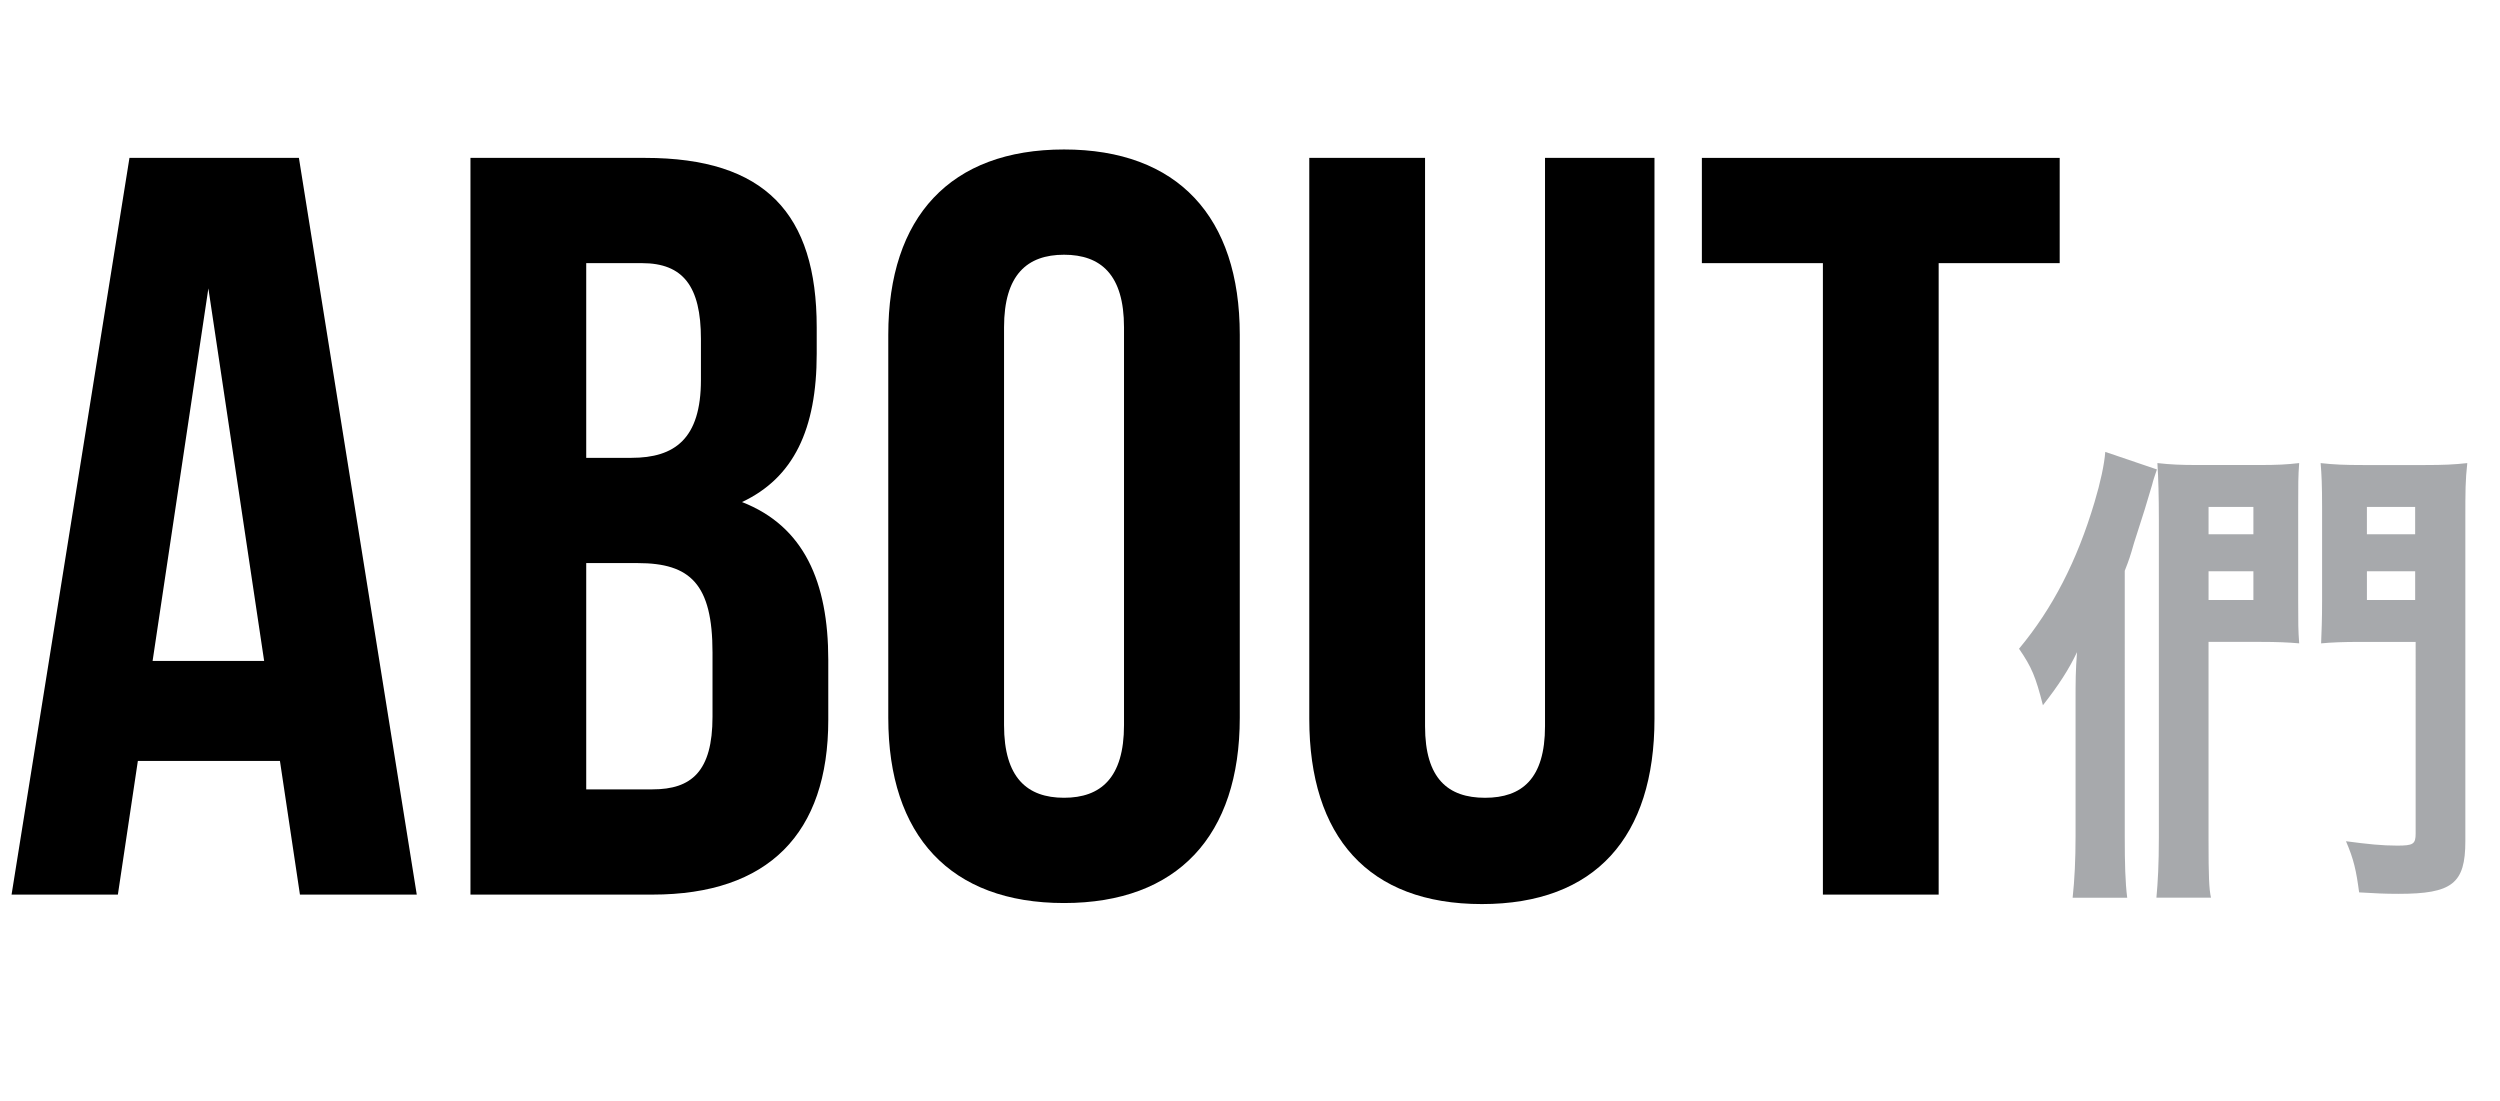
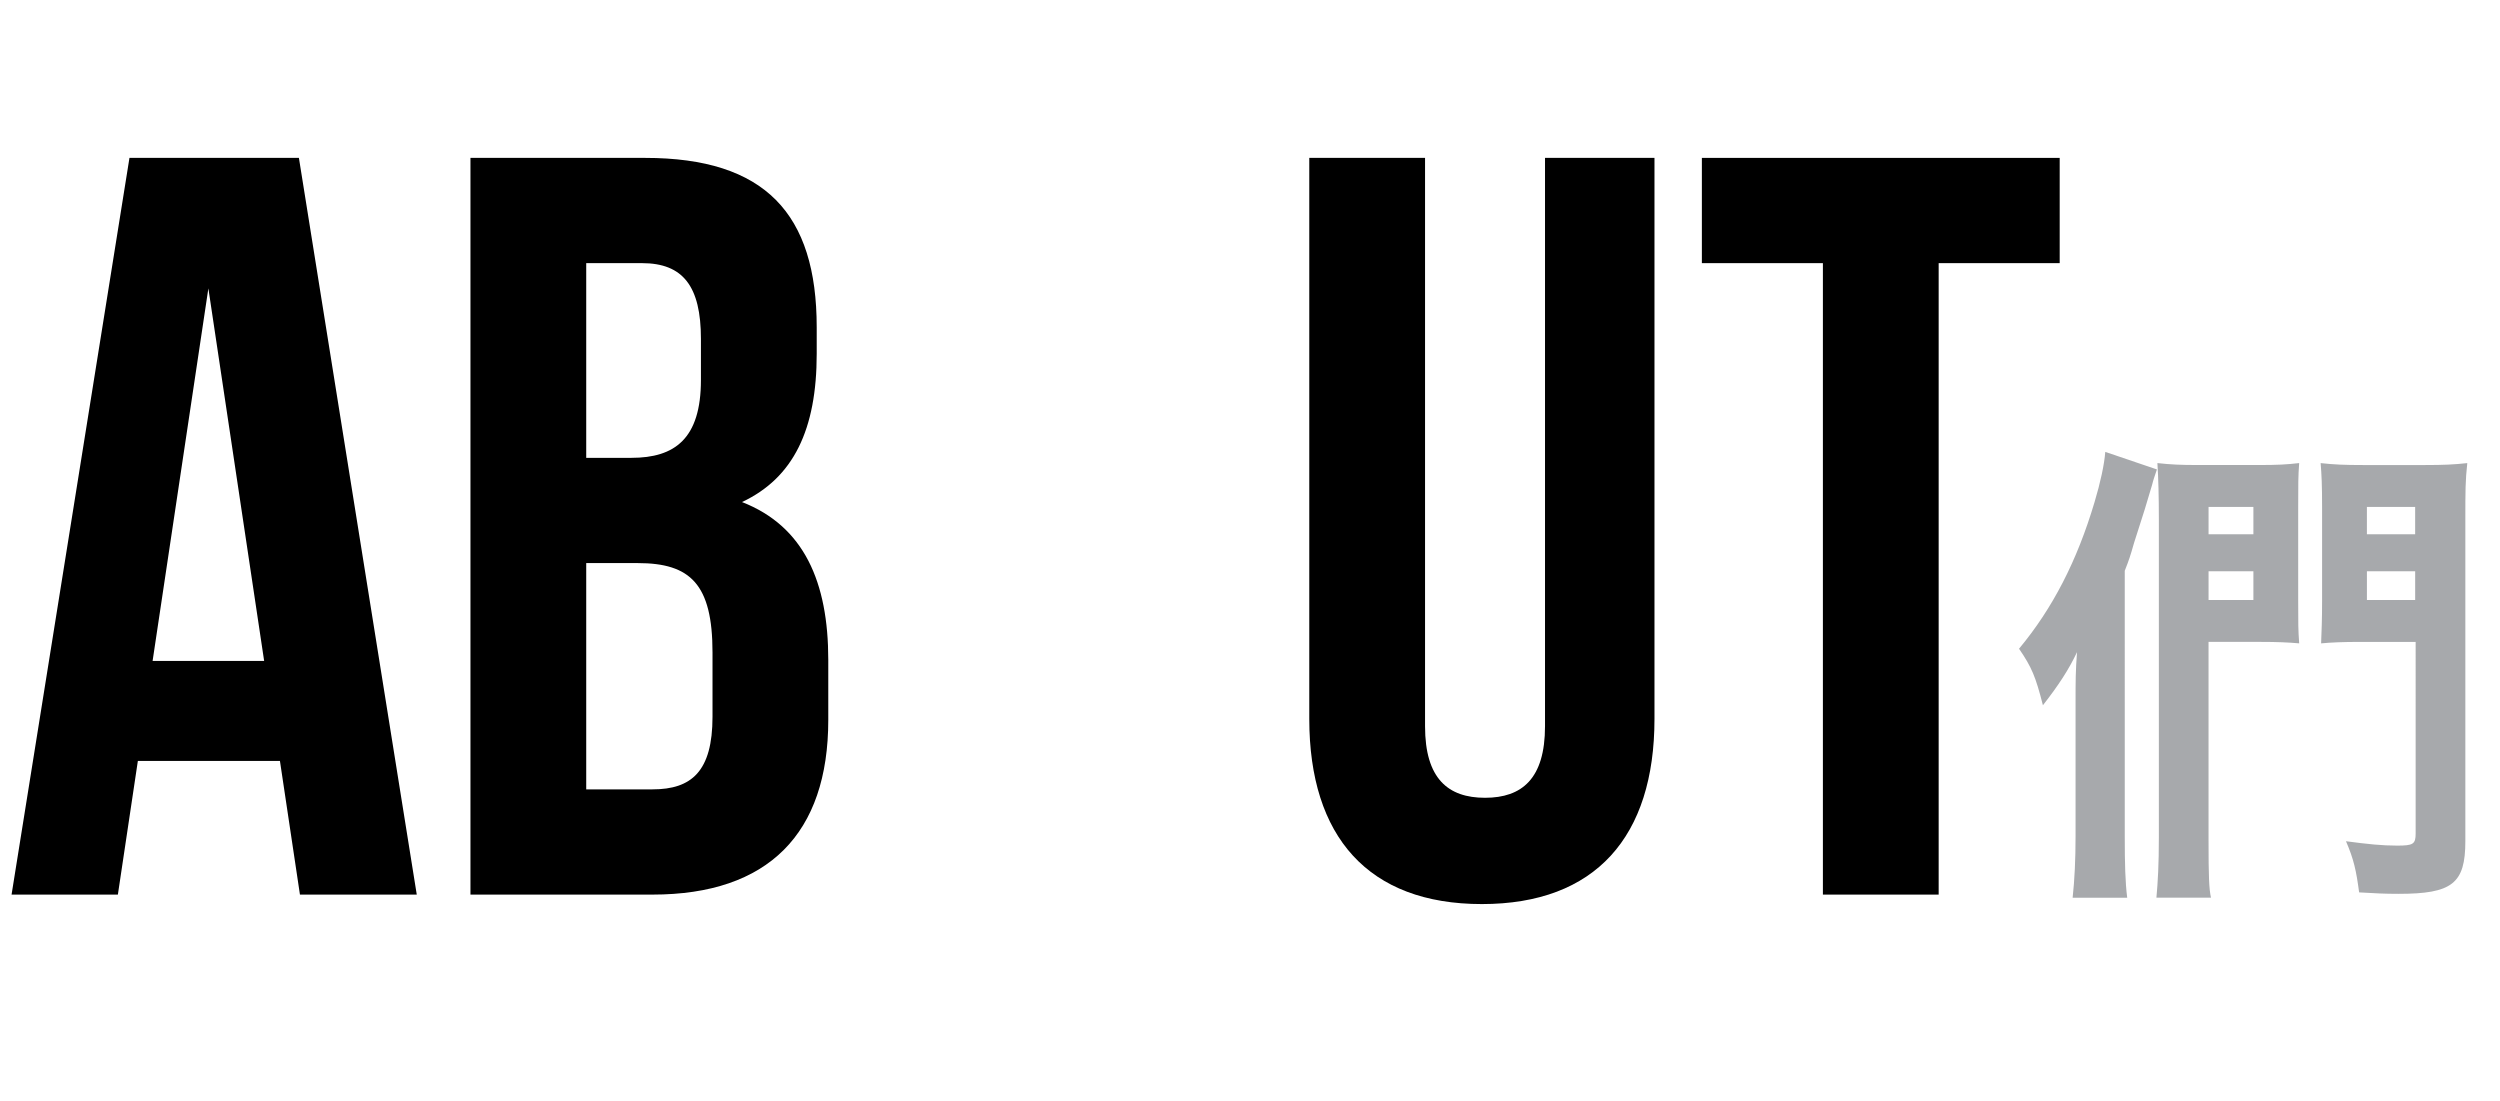
<svg xmlns="http://www.w3.org/2000/svg" version="1.1" x="0px" y="0px" width="144.369px" height="63.574px" viewBox="0 0 144.369 63.574" style="enable-background:new 0 0 144.369 63.574;" xml:space="preserve">
  <style type="text/css">
	.st0{fill:#A7A9AC;}
	.st1{font-family:'HiraginoSansGB-W6-GBpc-EUC-H';}
	.st2{font-size:28.141px;}
	.st3{font-family:'BebasNeue';}
	.st4{font-size:60.779px;}
</style>
  <defs>
</defs>
  <g>
    <g>
      <path class="st0" d="M122.7,48.324c0,1.548,0.028,2.617,0.141,3.517h-3.151c0.112-1.041,0.169-2.167,0.169-3.573v-7.682    c0-1.266,0-1.829,0.084-2.926c-0.478,1.013-1.069,1.914-1.969,3.067c-0.422-1.66-0.647-2.194-1.379-3.264    c1.941-2.335,3.348-5.064,4.361-8.469c0.337-1.125,0.563-2.167,0.619-2.898l2.982,1.013c-0.141,0.422-0.197,0.562-0.281,0.9    c-0.225,0.788-0.563,1.885-1.041,3.348c-0.225,0.788-0.282,0.957-0.535,1.604V48.324z M124.528,51.841    c0.084-0.928,0.141-1.913,0.141-3.489V30.006c0-1.322-0.028-2.392-0.084-3.264c0.759,0.084,1.322,0.112,2.363,0.112h3.489    c1.069,0,1.604-0.028,2.335-0.112c-0.057,0.76-0.057,1.21-0.057,2.588v5.318c0,1.378,0,1.716,0.057,2.504    c-0.647-0.056-1.267-0.084-2.223-0.084h-3.011v11.48c0,2.026,0.028,2.786,0.141,3.292H124.528z M130.128,30.851v-1.576h-2.589    v1.576H130.128z M127.539,34.649h2.589v-1.66h-2.589V34.649z M140.032,26.855c1.069,0,1.688-0.028,2.448-0.112    c-0.112,1.013-0.112,1.604-0.112,3.264v18.571c0,2.448-0.76,3.039-3.855,3.039c-0.816,0-1.322-0.028-2.279-0.084    c-0.168-1.266-0.309-1.913-0.759-2.954c1.266,0.169,2.082,0.253,2.954,0.253c0.929,0,1.069-0.084,1.069-0.703V37.069h-3.236    c-0.957,0-1.632,0.028-2.223,0.084c0.028-0.816,0.056-1.294,0.056-2.476v-5.346c0-1.351-0.028-1.885-0.084-2.588    c0.76,0.084,1.351,0.112,2.504,0.112H140.032z M139.469,29.275h-2.786v1.576h2.786V29.275z M136.684,32.989v1.66h2.786v-1.66    H136.684z" />
    </g>
  </g>
  <g>
    <path d="M24.067,51.661h-6.746l-1.155-7.719H7.961l-1.154,7.719H0.668L7.476,9.118h9.785L24.067,51.661z M8.812,38.169h6.442   l-3.221-21.515L8.812,38.169z" />
    <path d="M47.163,18.903v1.52c0,4.376-1.337,7.171-4.315,8.569c3.585,1.398,4.983,4.619,4.983,9.116v3.464   c0,6.564-3.464,10.089-10.149,10.089H27.168V9.118h10.089C44.185,9.118,47.163,12.339,47.163,18.903z M33.853,15.196v11.243h2.613   c2.492,0,4.011-1.094,4.011-4.497v-2.371c0-3.039-1.033-4.375-3.403-4.375H33.853z M33.853,32.517v13.067h3.829   c2.249,0,3.464-1.033,3.464-4.193v-3.708c0-3.95-1.276-5.166-4.315-5.166H33.853z" />
-     <path d="M51.296,19.329c0-6.807,3.585-10.697,10.149-10.697c6.563,0,10.149,3.89,10.149,10.697v22.122   c0,6.807-3.586,10.697-10.149,10.697c-6.564,0-10.149-3.89-10.149-10.697V19.329z M57.981,41.876c0,3.039,1.337,4.193,3.464,4.193   c2.127,0,3.464-1.155,3.464-4.193V18.903c0-3.039-1.337-4.193-3.464-4.193c-2.127,0-3.464,1.155-3.464,4.193V41.876z" />
    <path d="M82.293,9.118v32.819c0,3.039,1.337,4.133,3.464,4.133c2.127,0,3.464-1.094,3.464-4.133V9.118h6.321v32.394   c0,6.807-3.403,10.696-9.967,10.696c-6.563,0-9.967-3.89-9.967-10.696V9.118H82.293z" />
    <path d="M98.278,9.118h20.664v6.078h-6.989v36.465h-6.685V15.196h-6.989V9.118z" />
  </g>
</svg>